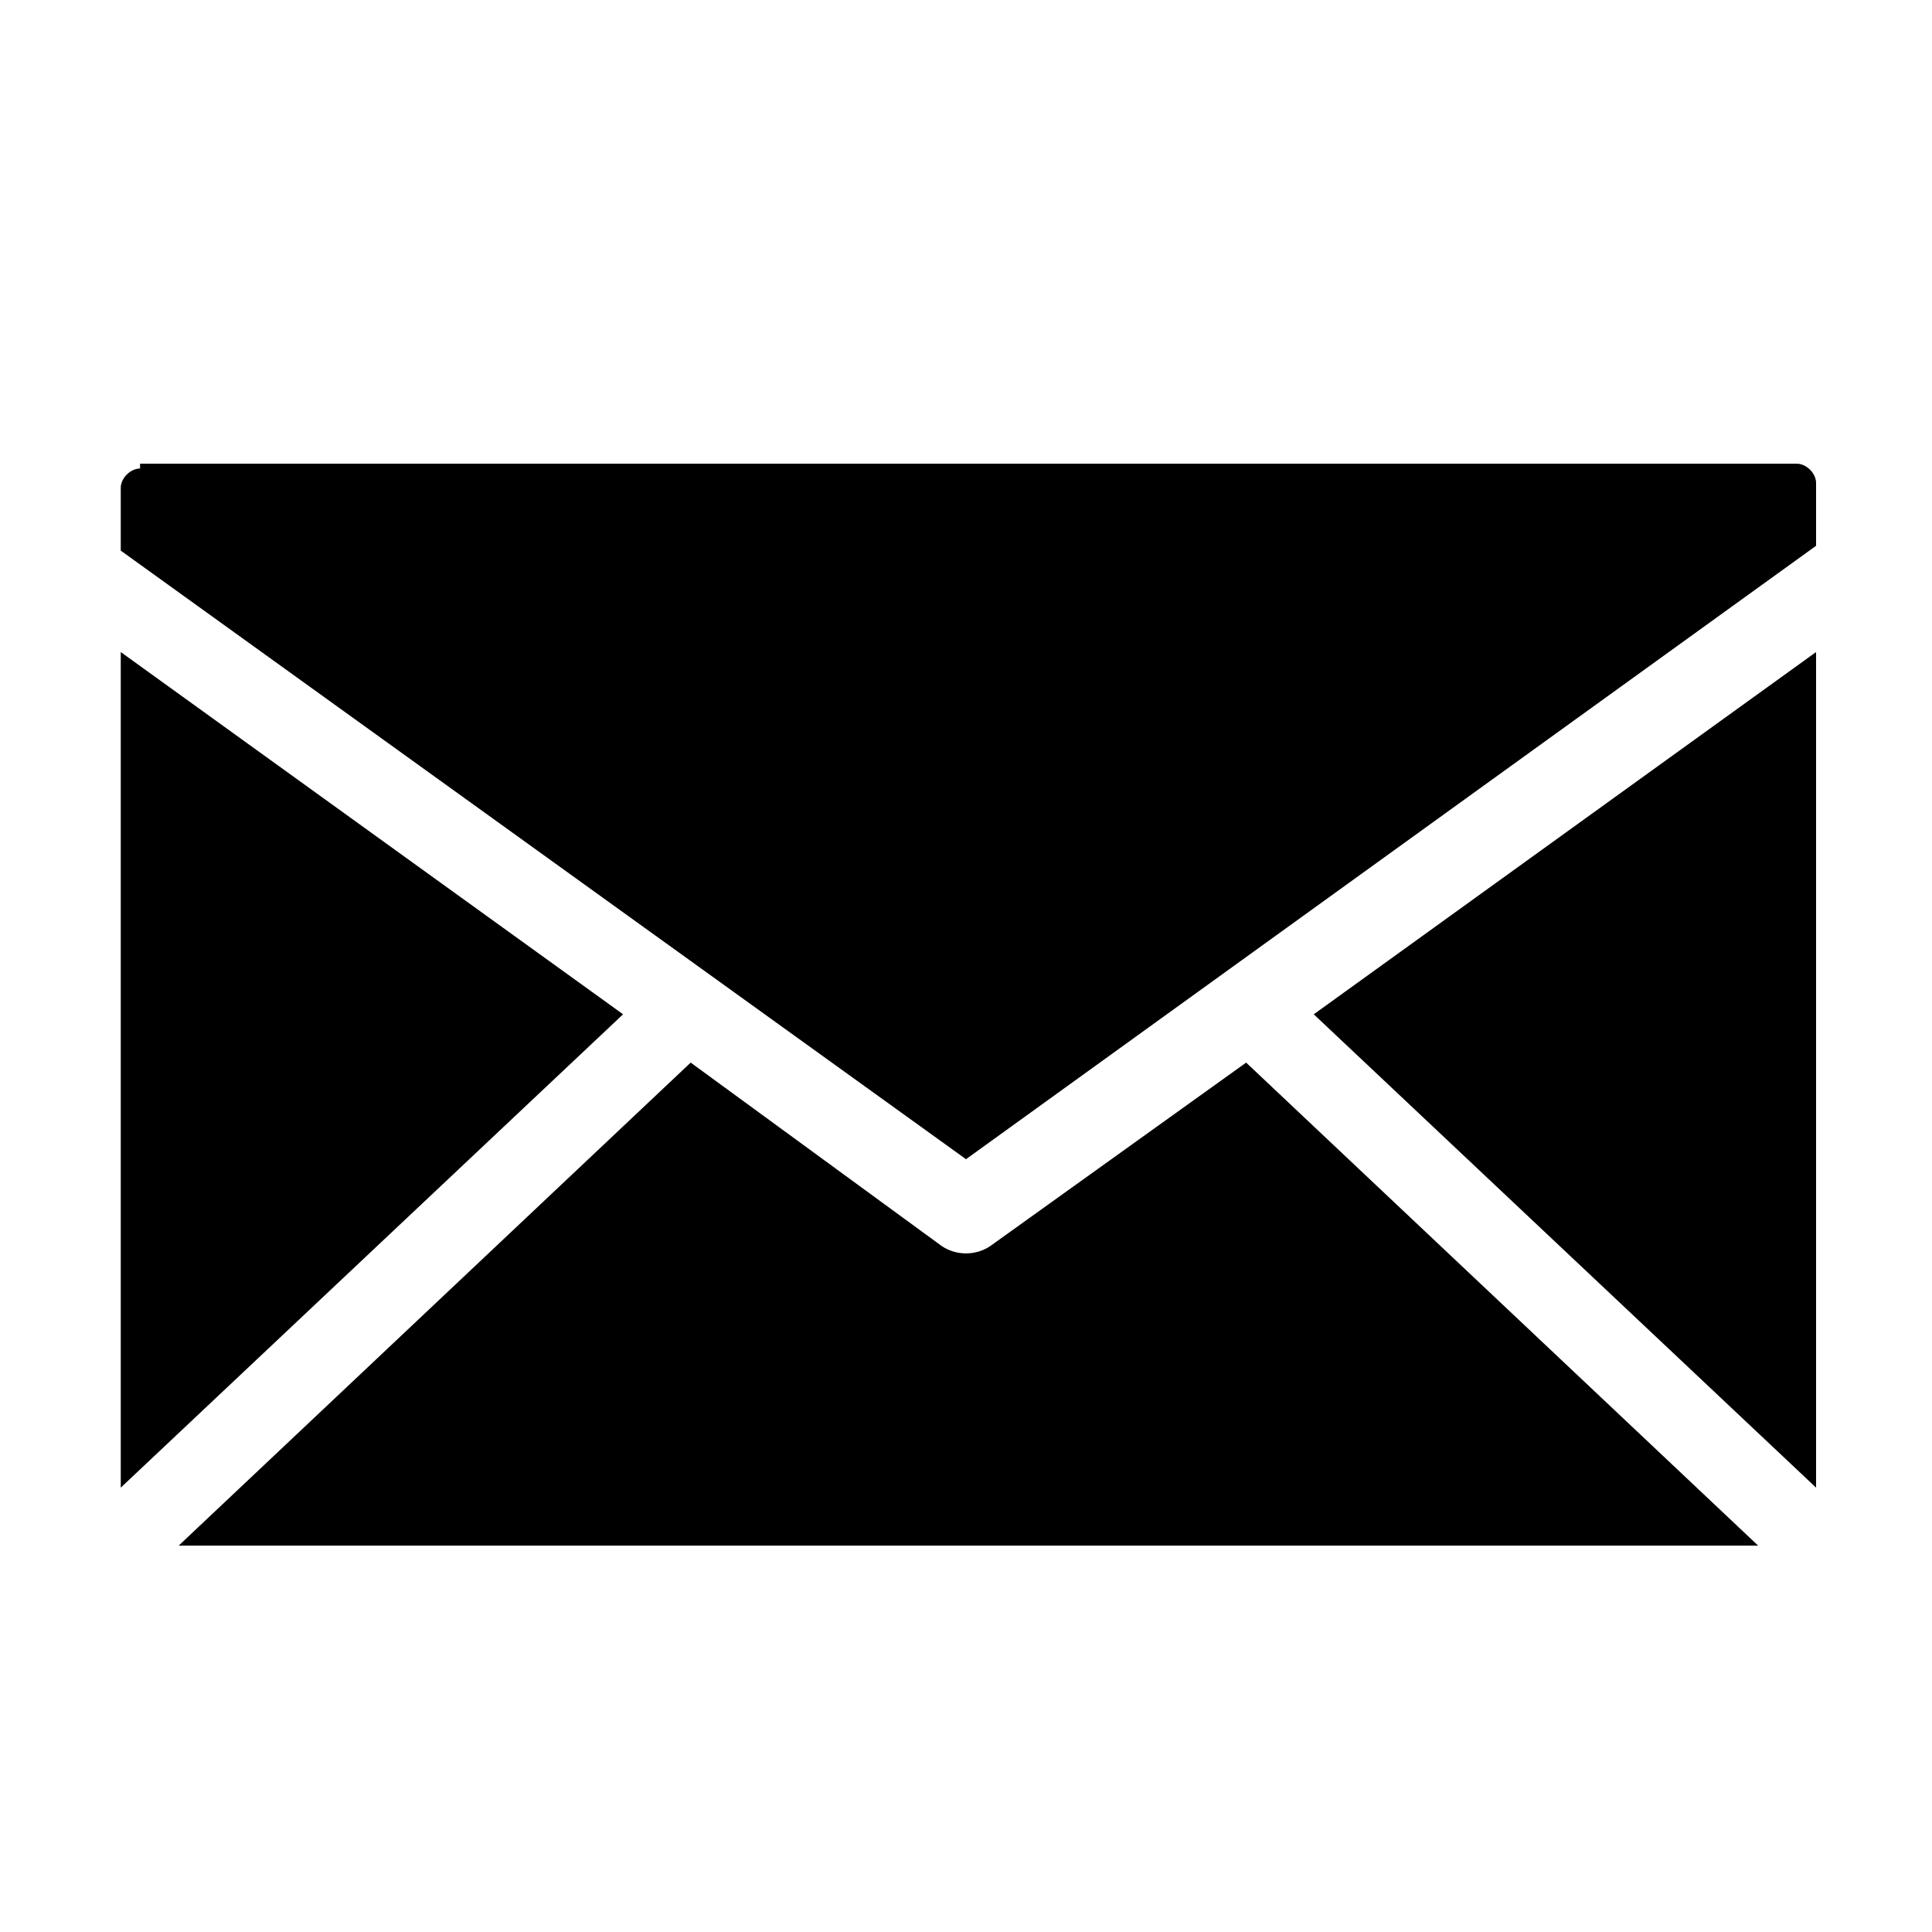
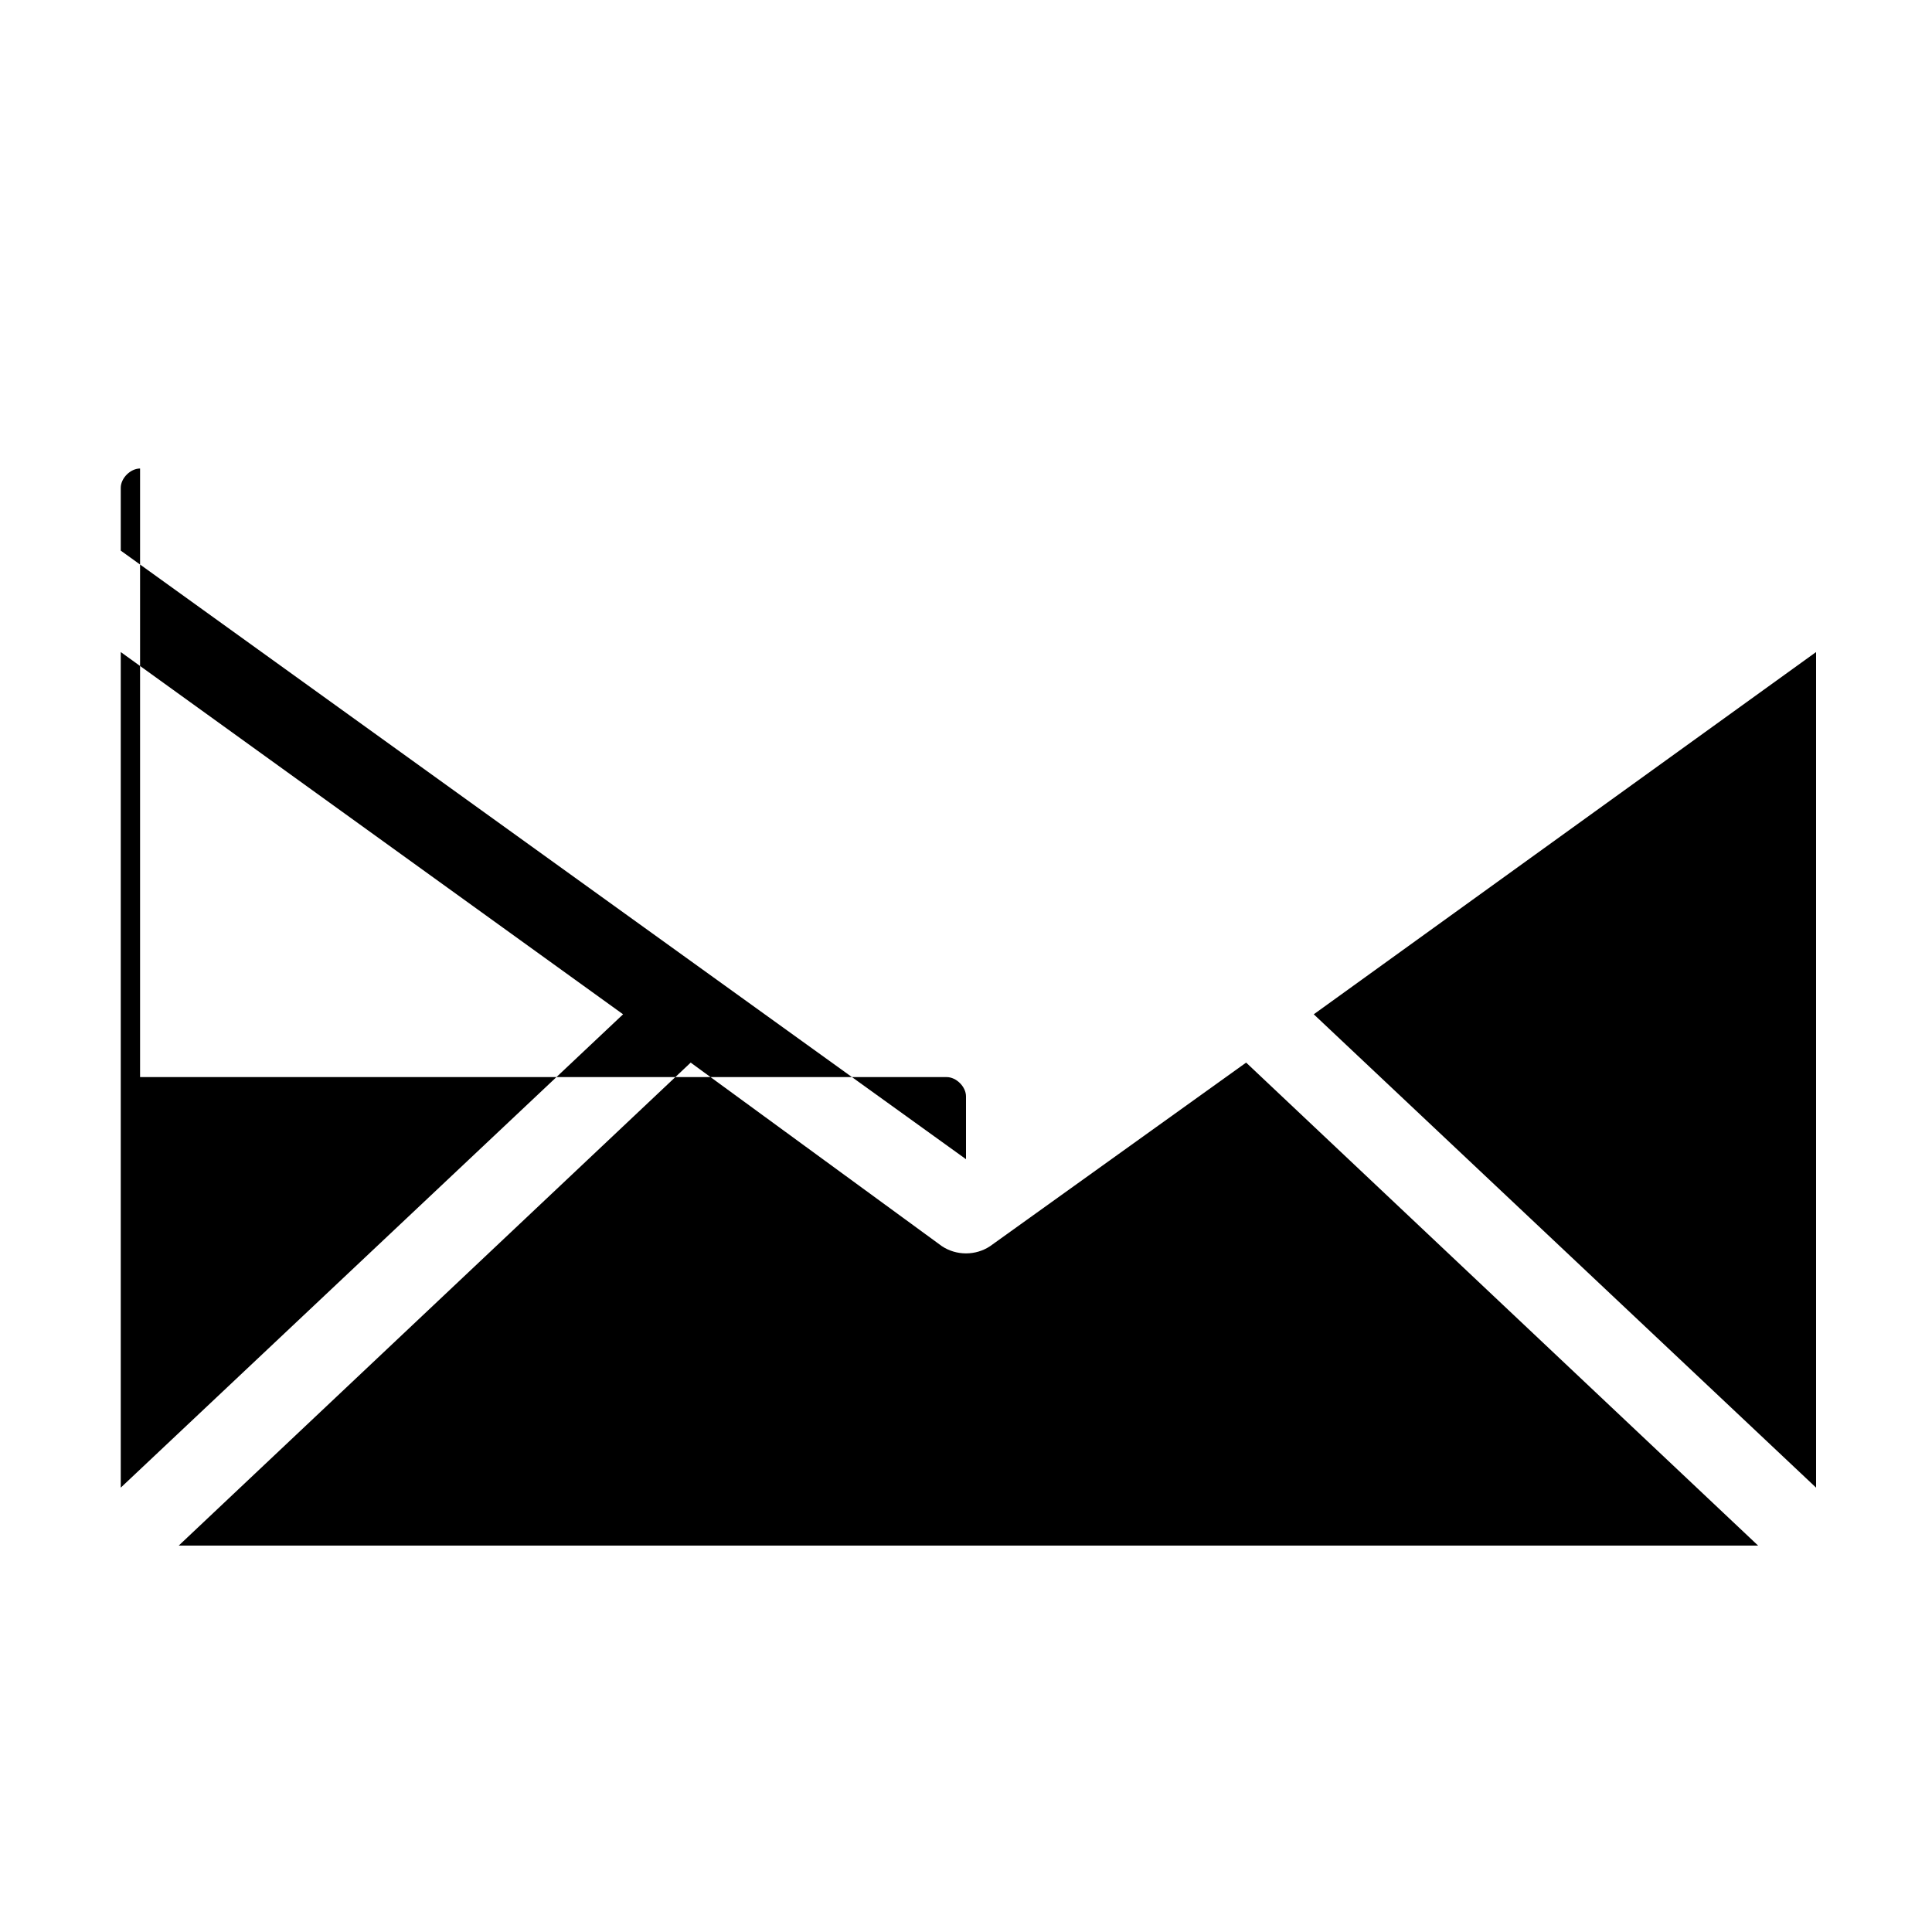
<svg xmlns="http://www.w3.org/2000/svg" version="1.1" id="Calque_1" x="0px" y="0px" viewBox="0 0 40 40" style="enable-background:new 0 0 40 40;" xml:space="preserve">
-   <path d="M2.9,9.7c-0.2,0-0.4,0.2-0.4,0.4v1.3L20,24l17.6-12.7v-1.3c0-0.2-0.2-0.4-0.4-0.4H2.9z M2.5,13.5v17.3L12.9,21L2.5,13.5z   M37.6,13.5L27.2,21l10.4,9.8V13.5z M14.3,22L3.7,32h32.7L25.8,22l-5.3,3.8c-0.3,0.2-0.7,0.2-1,0L14.3,22L14.3,22z" />
+   <path d="M2.9,9.7c-0.2,0-0.4,0.2-0.4,0.4v1.3L20,24v-1.3c0-0.2-0.2-0.4-0.4-0.4H2.9z M2.5,13.5v17.3L12.9,21L2.5,13.5z   M37.6,13.5L27.2,21l10.4,9.8V13.5z M14.3,22L3.7,32h32.7L25.8,22l-5.3,3.8c-0.3,0.2-0.7,0.2-1,0L14.3,22L14.3,22z" />
</svg>